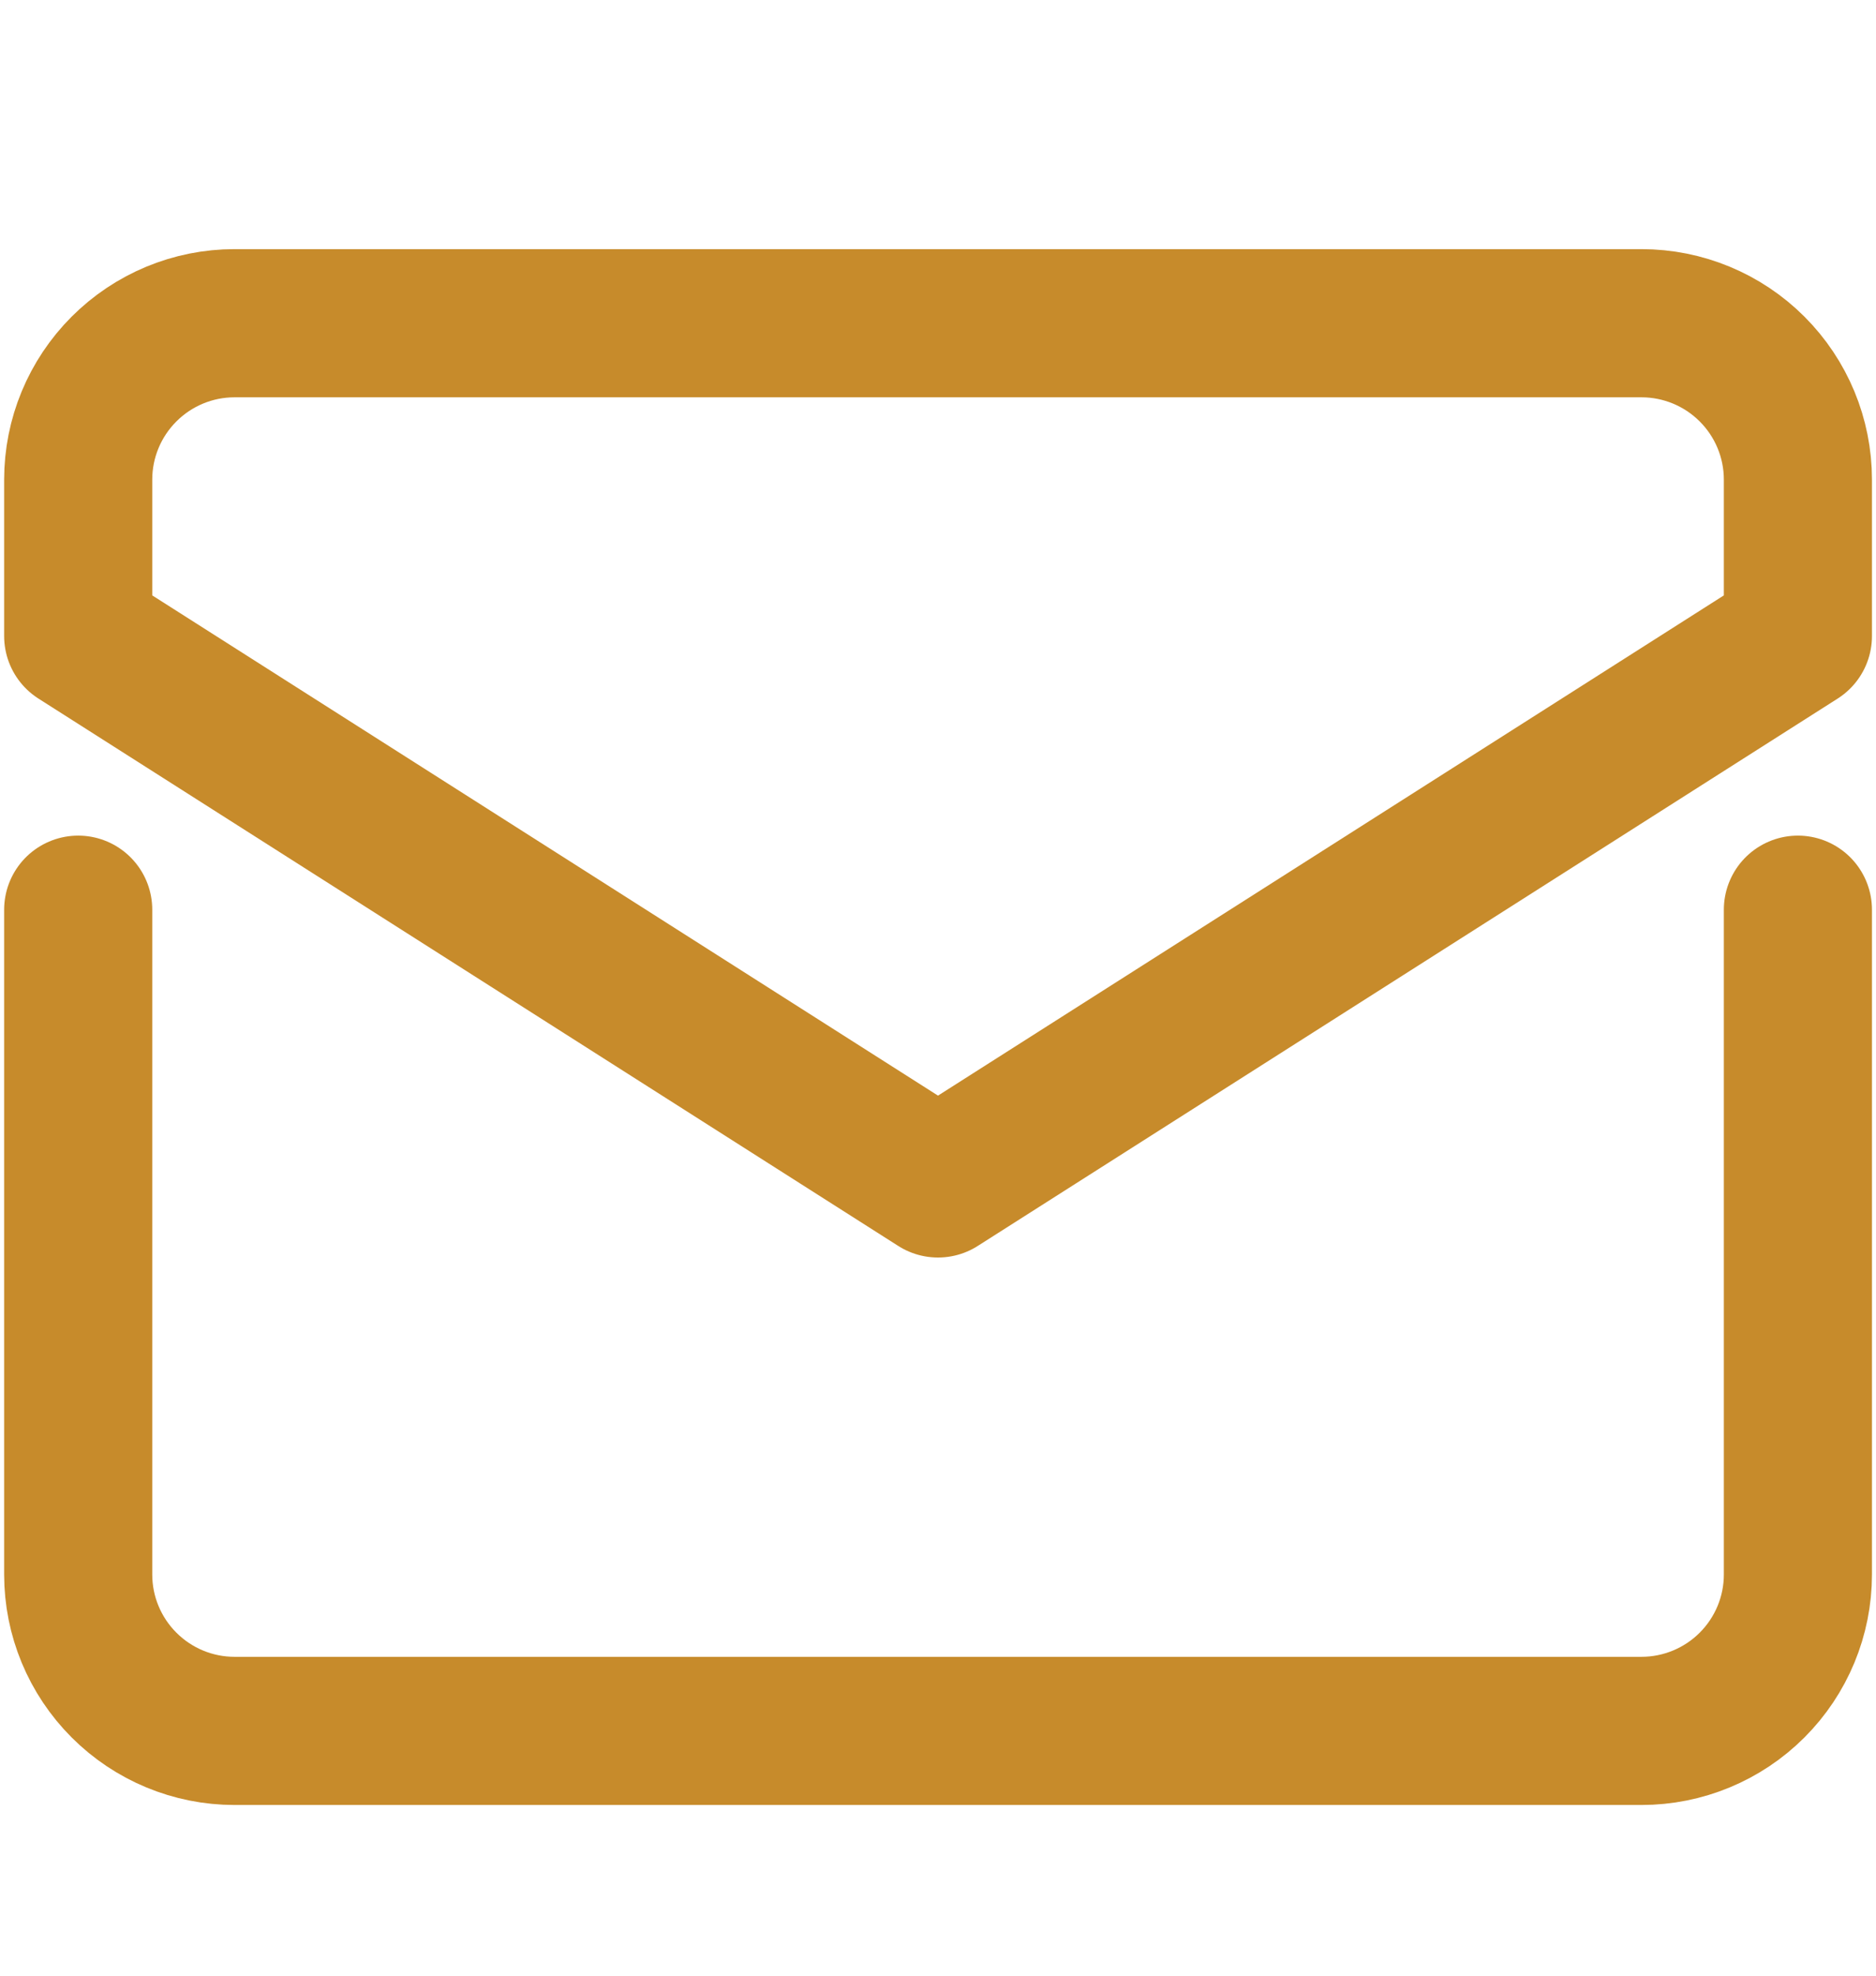
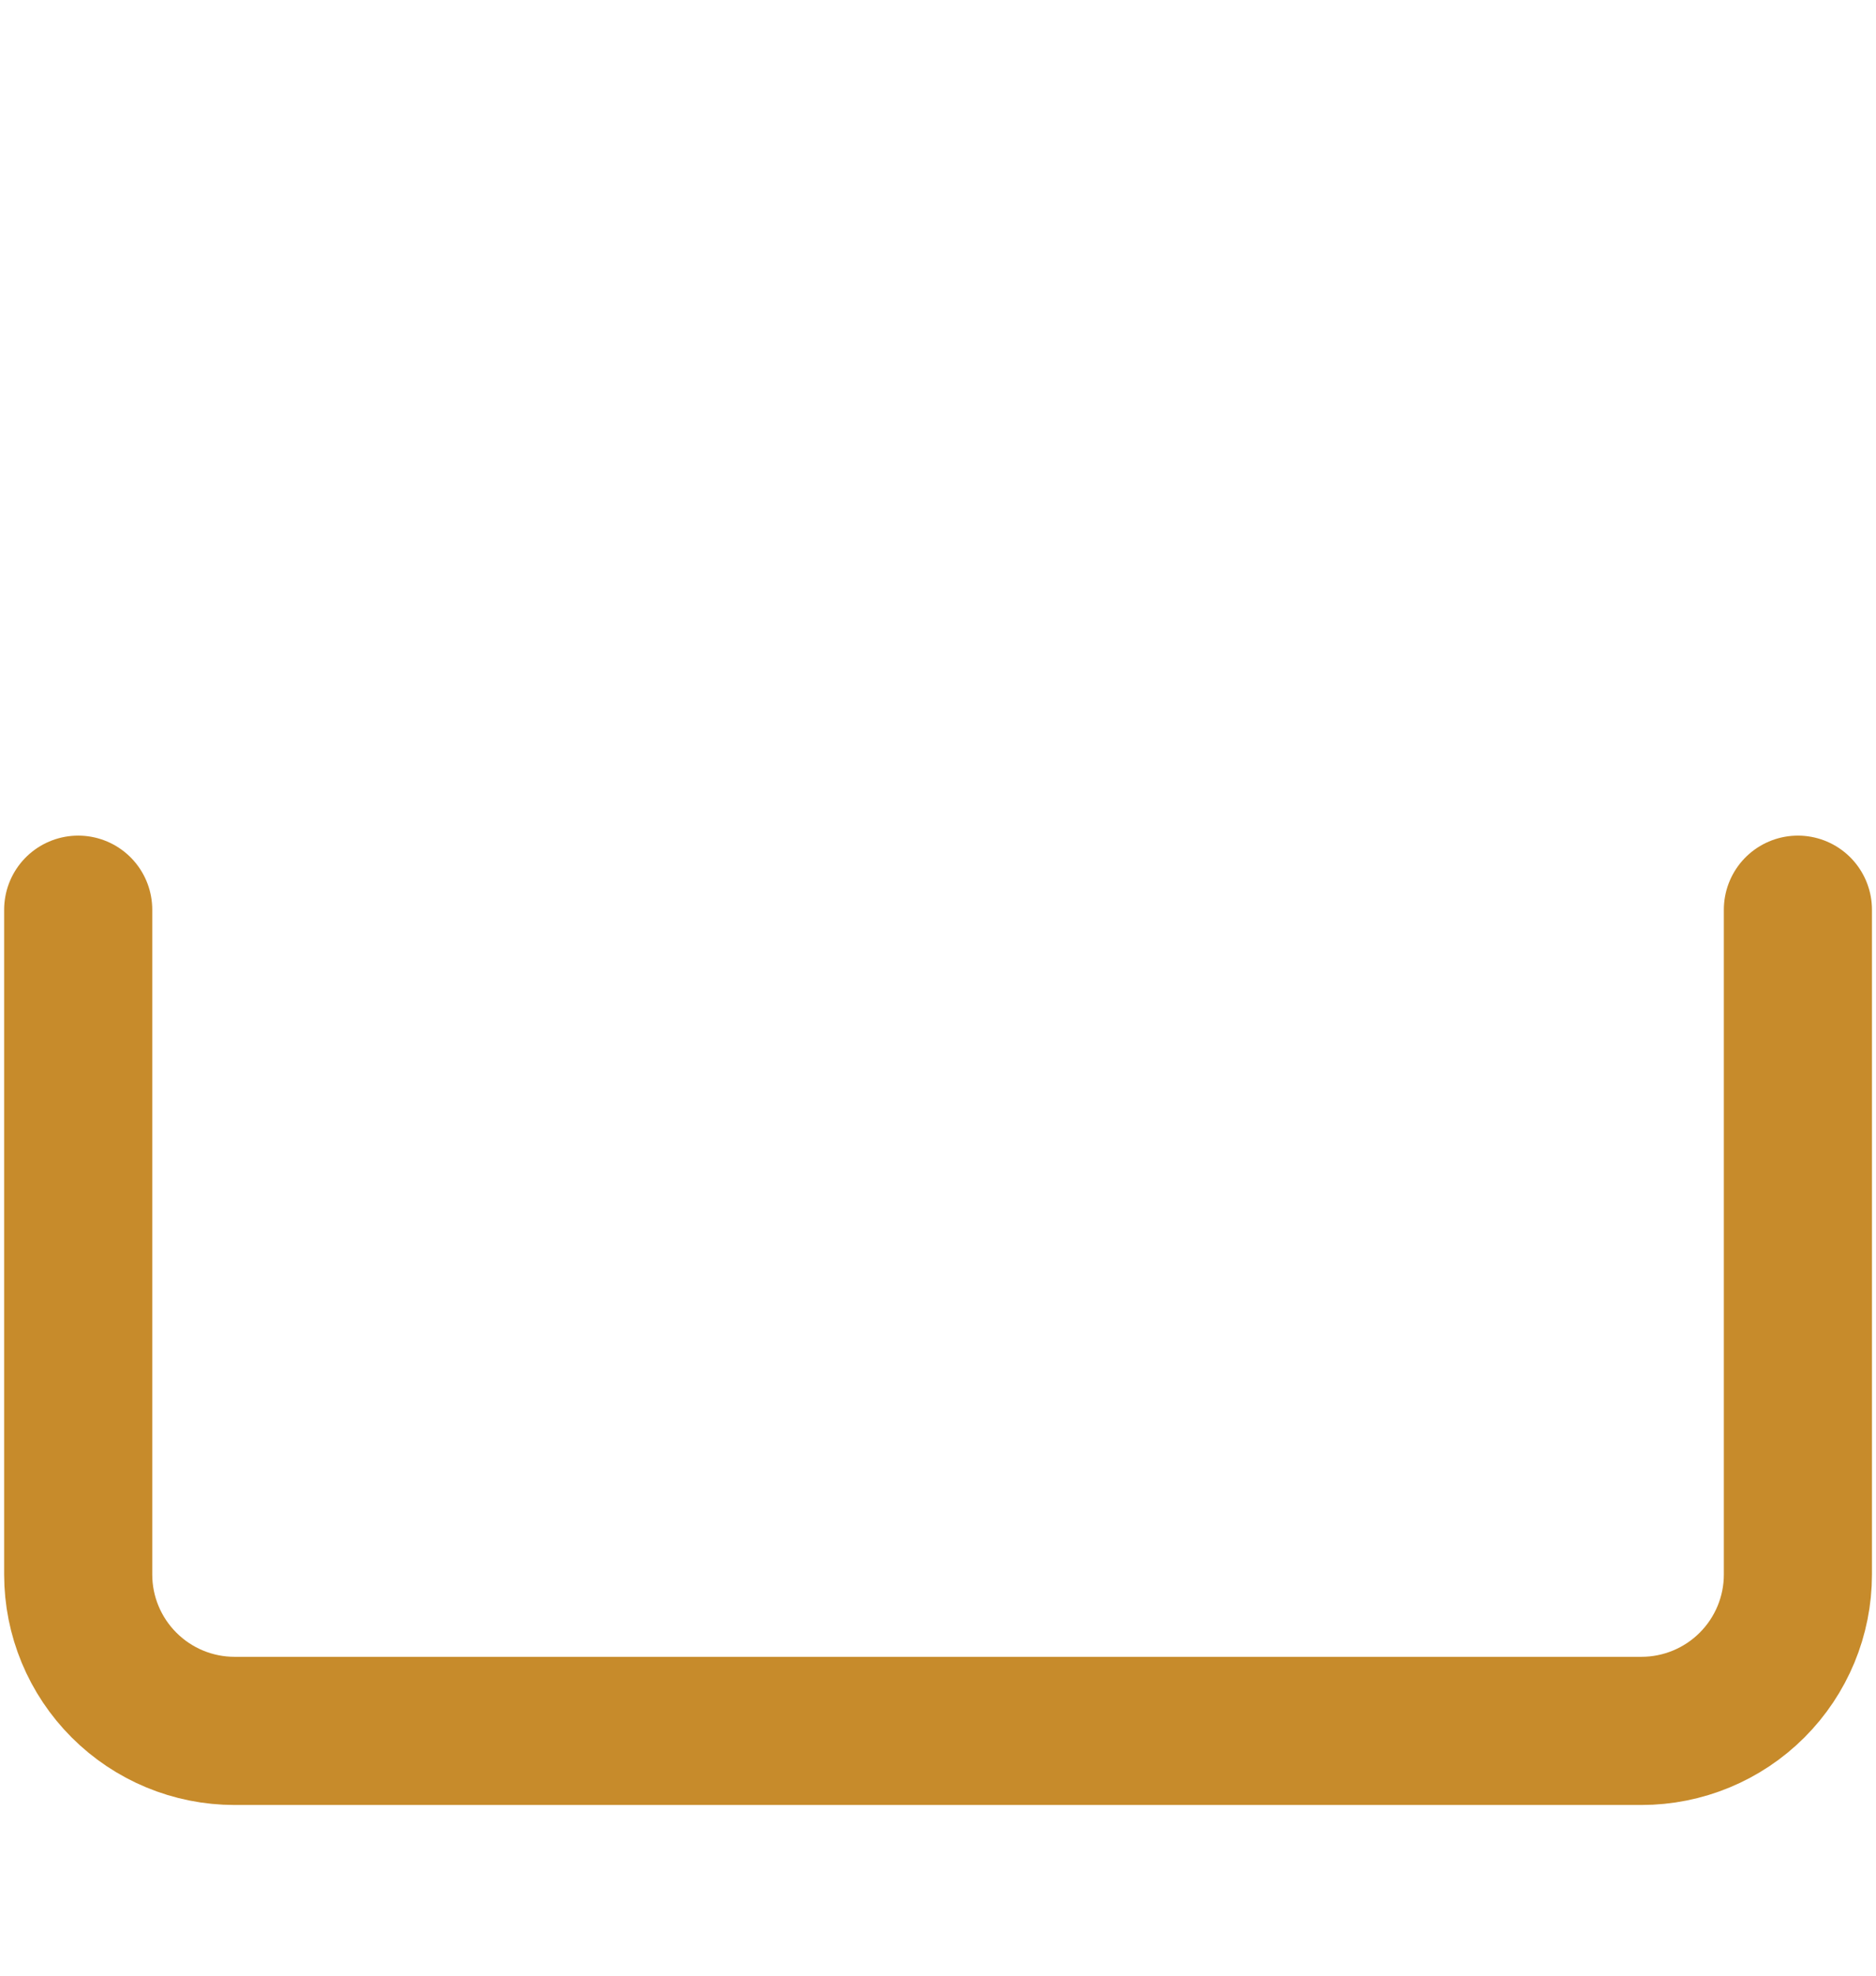
<svg xmlns="http://www.w3.org/2000/svg" width="19" height="20" viewBox="0 0 19 20" fill="none">
  <path d="M0.792 9.209V15.939C0.792 16.359 0.959 16.761 1.256 17.058C1.553 17.355 1.955 17.522 2.375 17.522H16.625C17.045 17.522 17.448 17.355 17.745 17.058C18.042 16.761 18.209 16.359 18.209 15.939V9.209" stroke="#C78B2B" stroke-width="1.5" stroke-miterlimit="10" stroke-linecap="round" stroke-linejoin="round" />
-   <path d="M18.209 6.439V4.855C18.209 4.435 18.042 4.033 17.745 3.736C17.448 3.439 17.045 3.272 16.625 3.272H2.375C1.955 3.272 1.553 3.439 1.256 3.736C0.959 4.033 0.792 4.435 0.792 4.855V6.439L9.5 11.98L18.209 6.439Z" stroke="#C78B2B" stroke-width="1.5" stroke-miterlimit="10" stroke-linecap="round" stroke-linejoin="round" />
</svg>